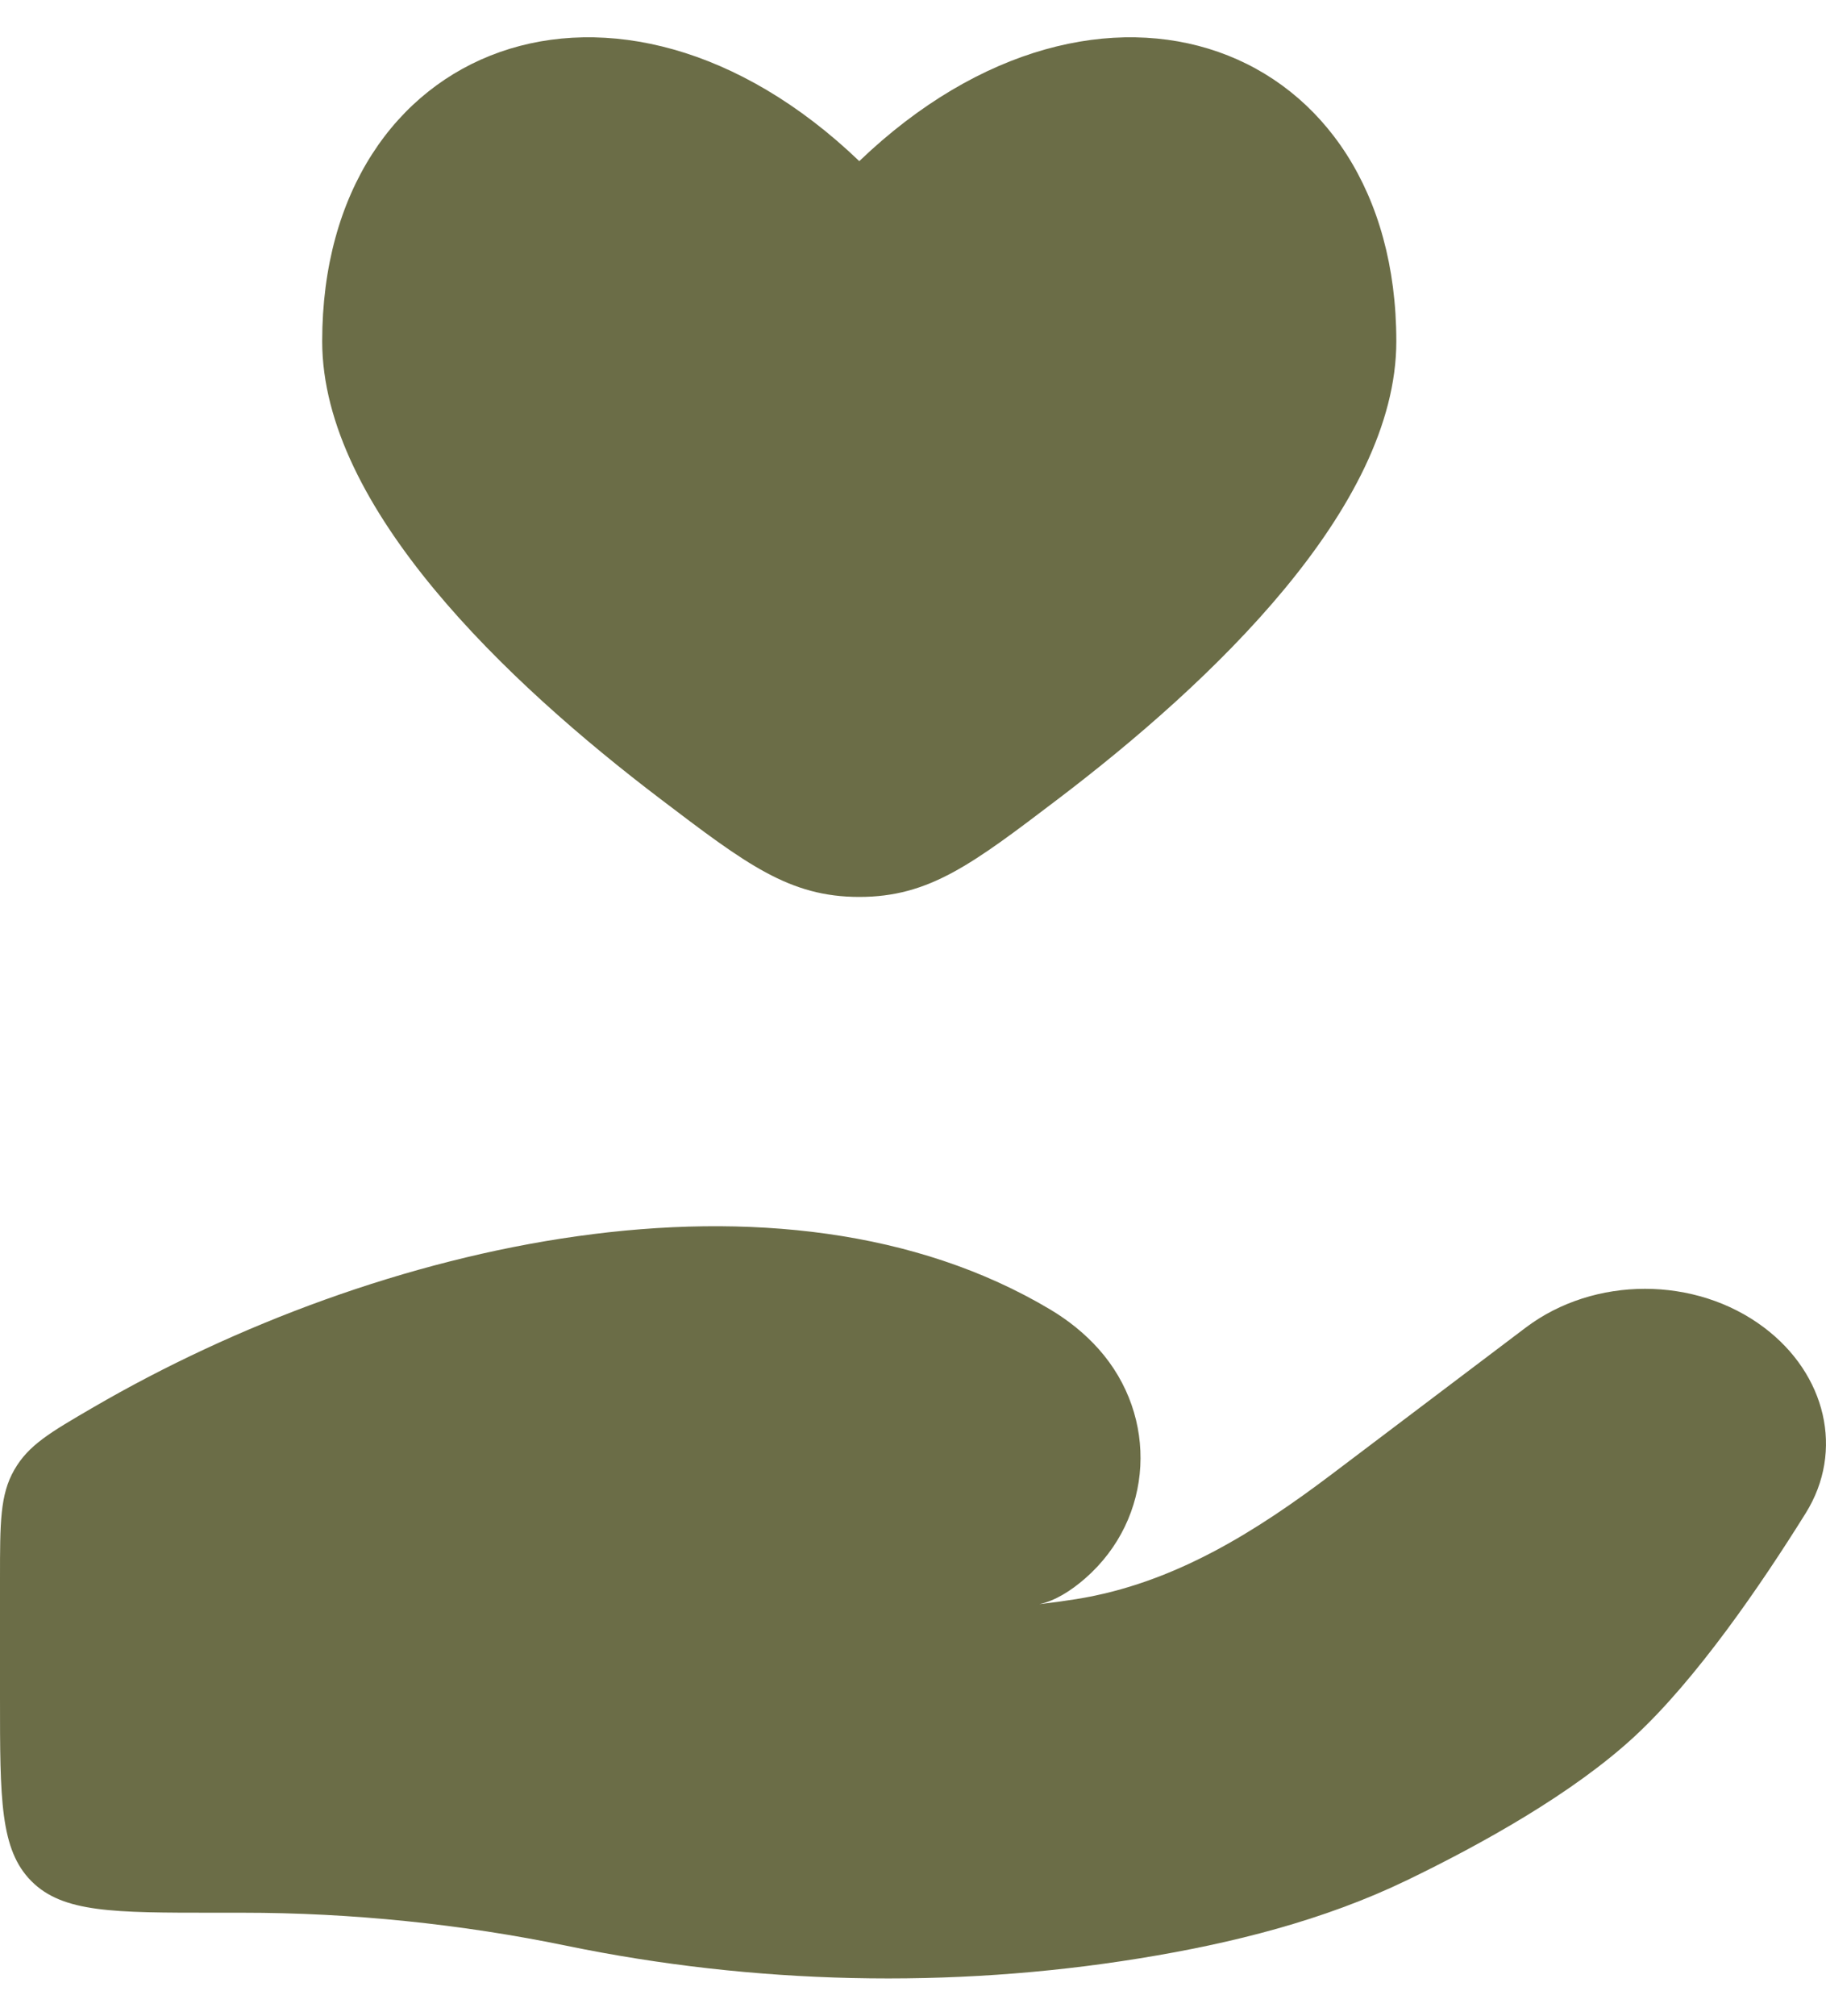
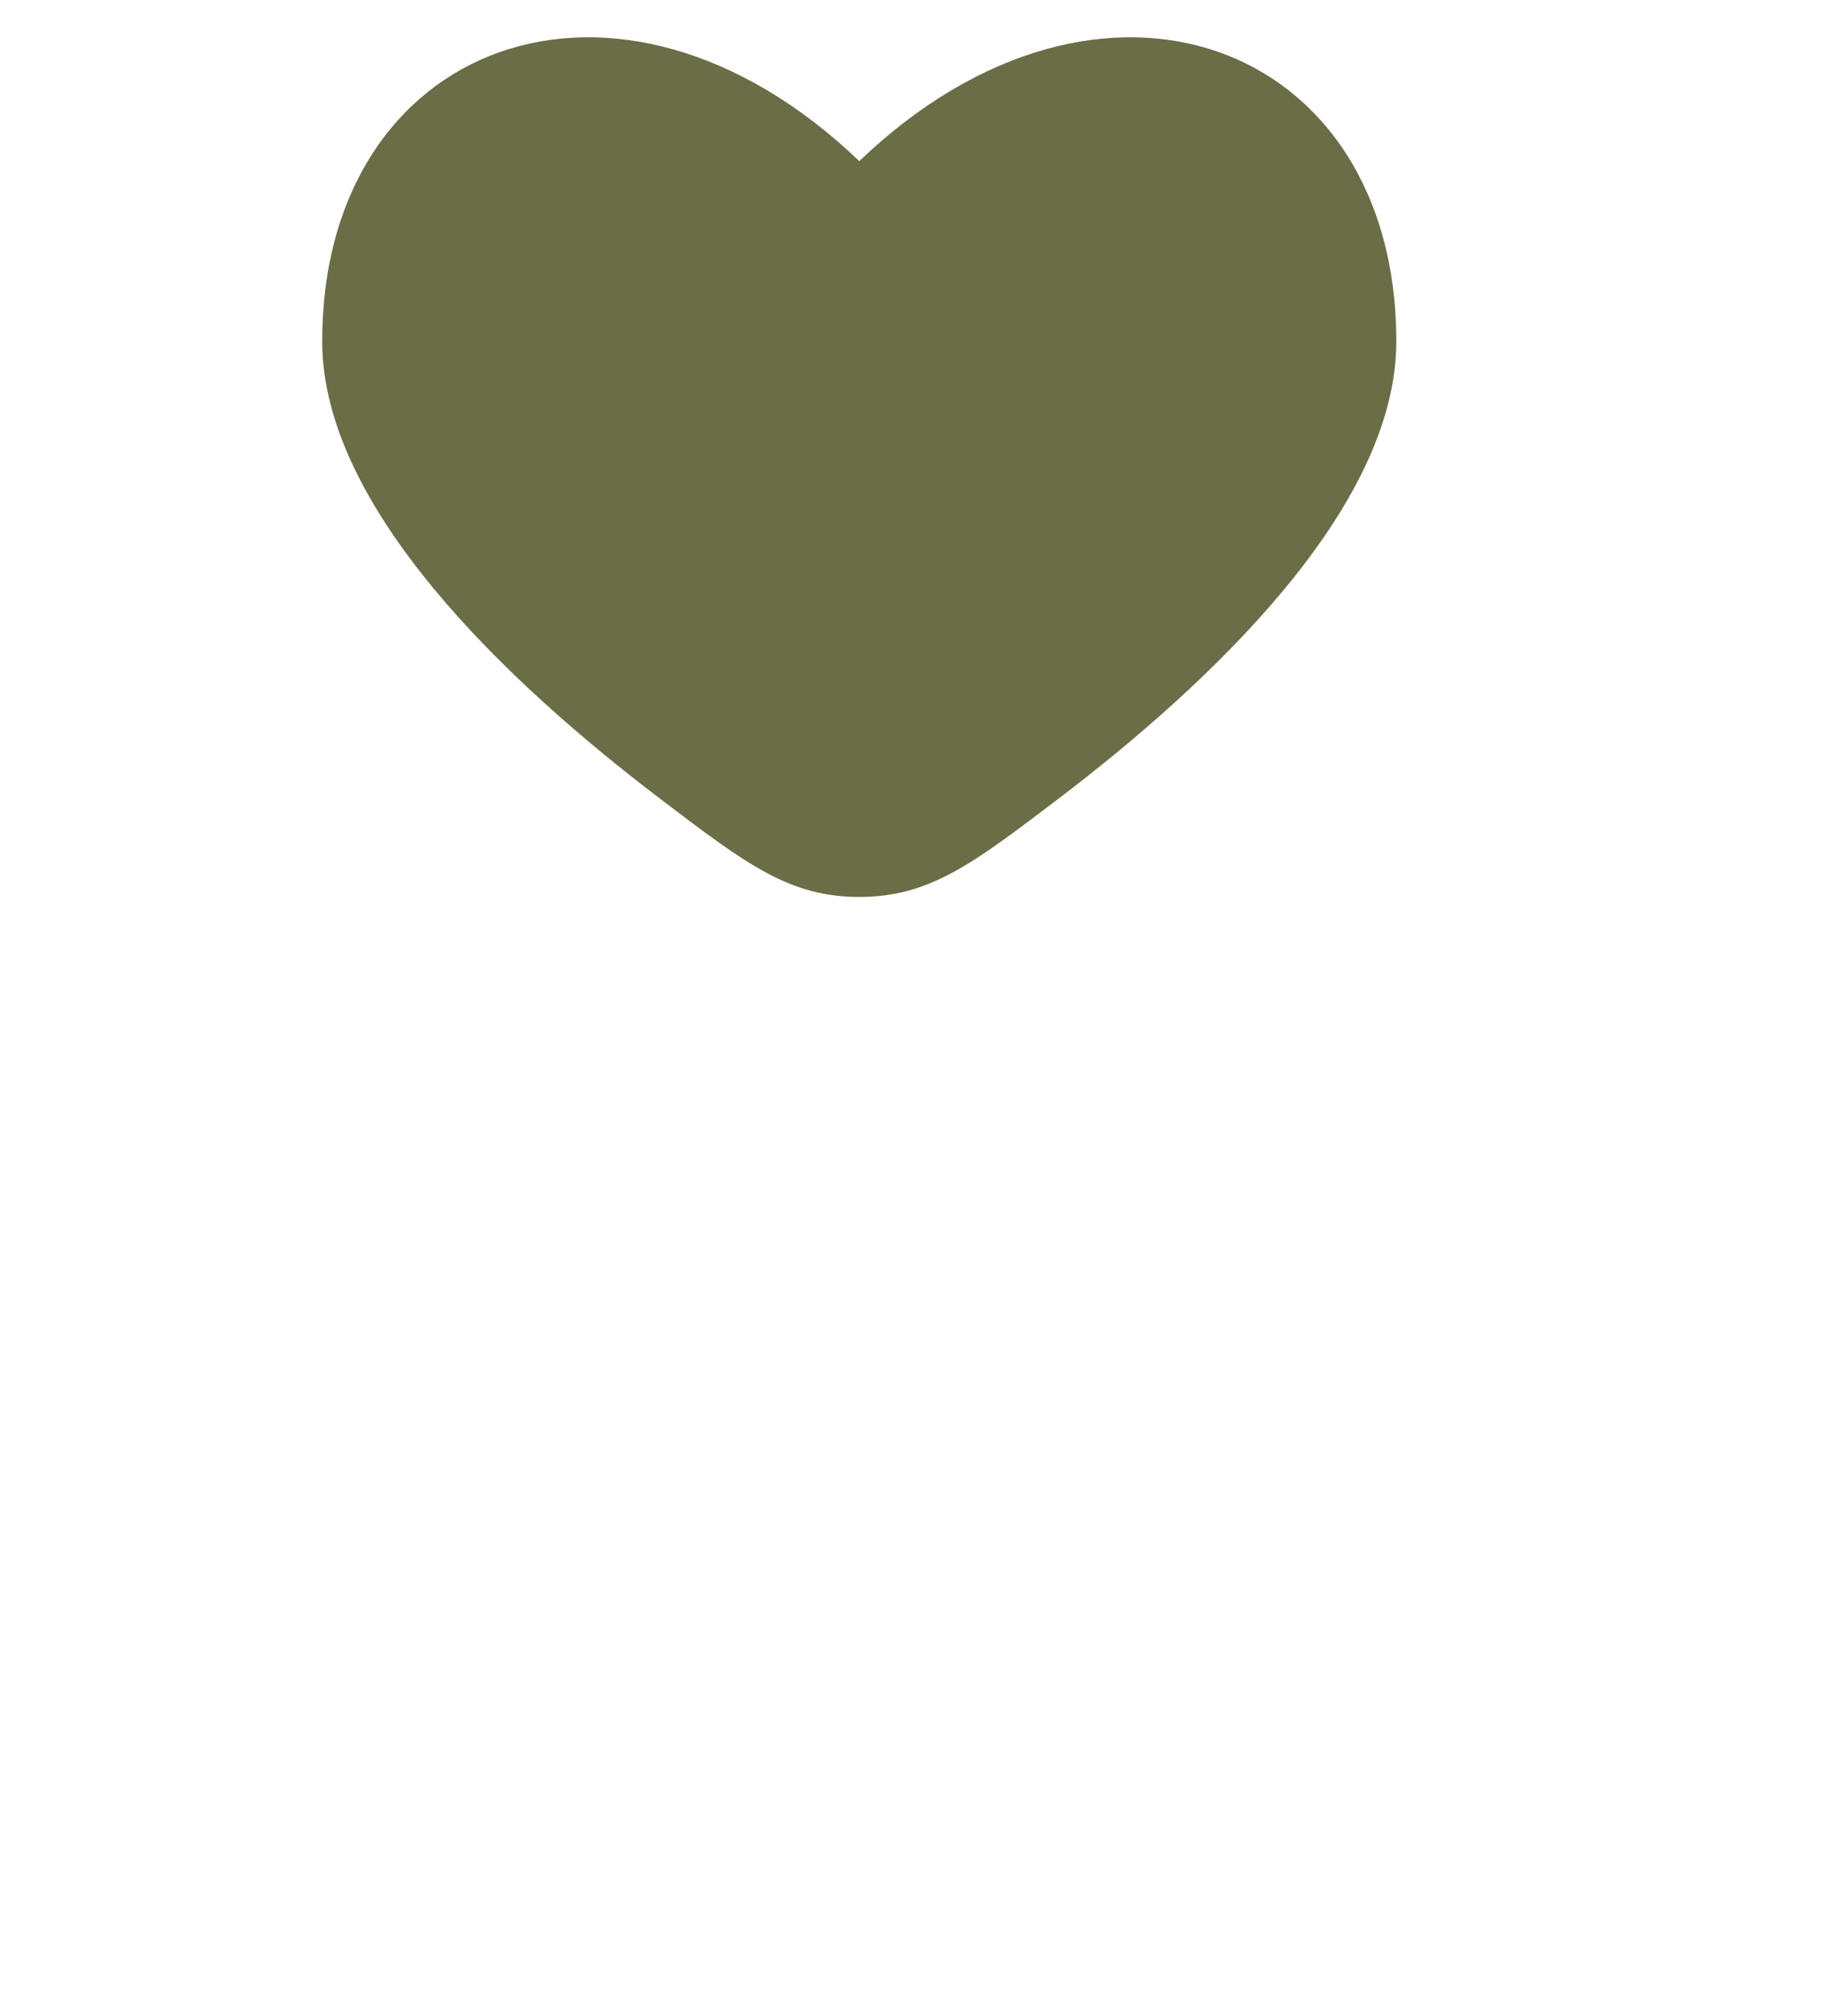
<svg xmlns="http://www.w3.org/2000/svg" width="29" height="32" viewBox="0 0 29 32" fill="none">
  <path d="M5.117 5.418C5.117 8.059 8.061 10.84 10.49 12.685C11.854 13.721 12.535 14.239 13.647 14.239C14.758 14.239 15.44 13.721 16.803 12.685C19.232 10.84 22.176 8.059 22.176 5.418C22.176 0.659 17.485 -1.118 13.647 2.558C9.809 -1.118 5.117 0.659 5.117 5.418Z" fill="#6B6D47" />
-   <path d="M3.855 30.365H3.412C1.803 30.365 0.999 30.365 0.5 29.865C0 29.365 0 28.561 0 26.953V25.056C0 24.172 0 23.729 0.227 23.334C0.454 22.939 0.797 22.74 1.483 22.341C5.995 19.717 12.404 18.239 16.682 20.79C16.969 20.962 17.228 21.169 17.449 21.417C18.401 22.486 18.331 24.1 17.234 25.058C17.002 25.26 16.755 25.413 16.507 25.467C16.711 25.443 16.907 25.416 17.094 25.386C18.649 25.138 19.954 24.307 21.149 23.405L24.231 21.076C25.318 20.255 26.931 20.255 28.018 21.076C28.997 21.814 29.296 23.031 28.677 24.023C27.956 25.179 26.939 26.659 25.963 27.563C24.986 28.468 23.531 29.276 22.343 29.85C21.027 30.485 19.573 30.851 18.094 31.09C15.095 31.576 11.969 31.502 9.001 30.89C7.323 30.544 5.58 30.365 3.855 30.365Z" fill="#6B6D47" />
</svg>